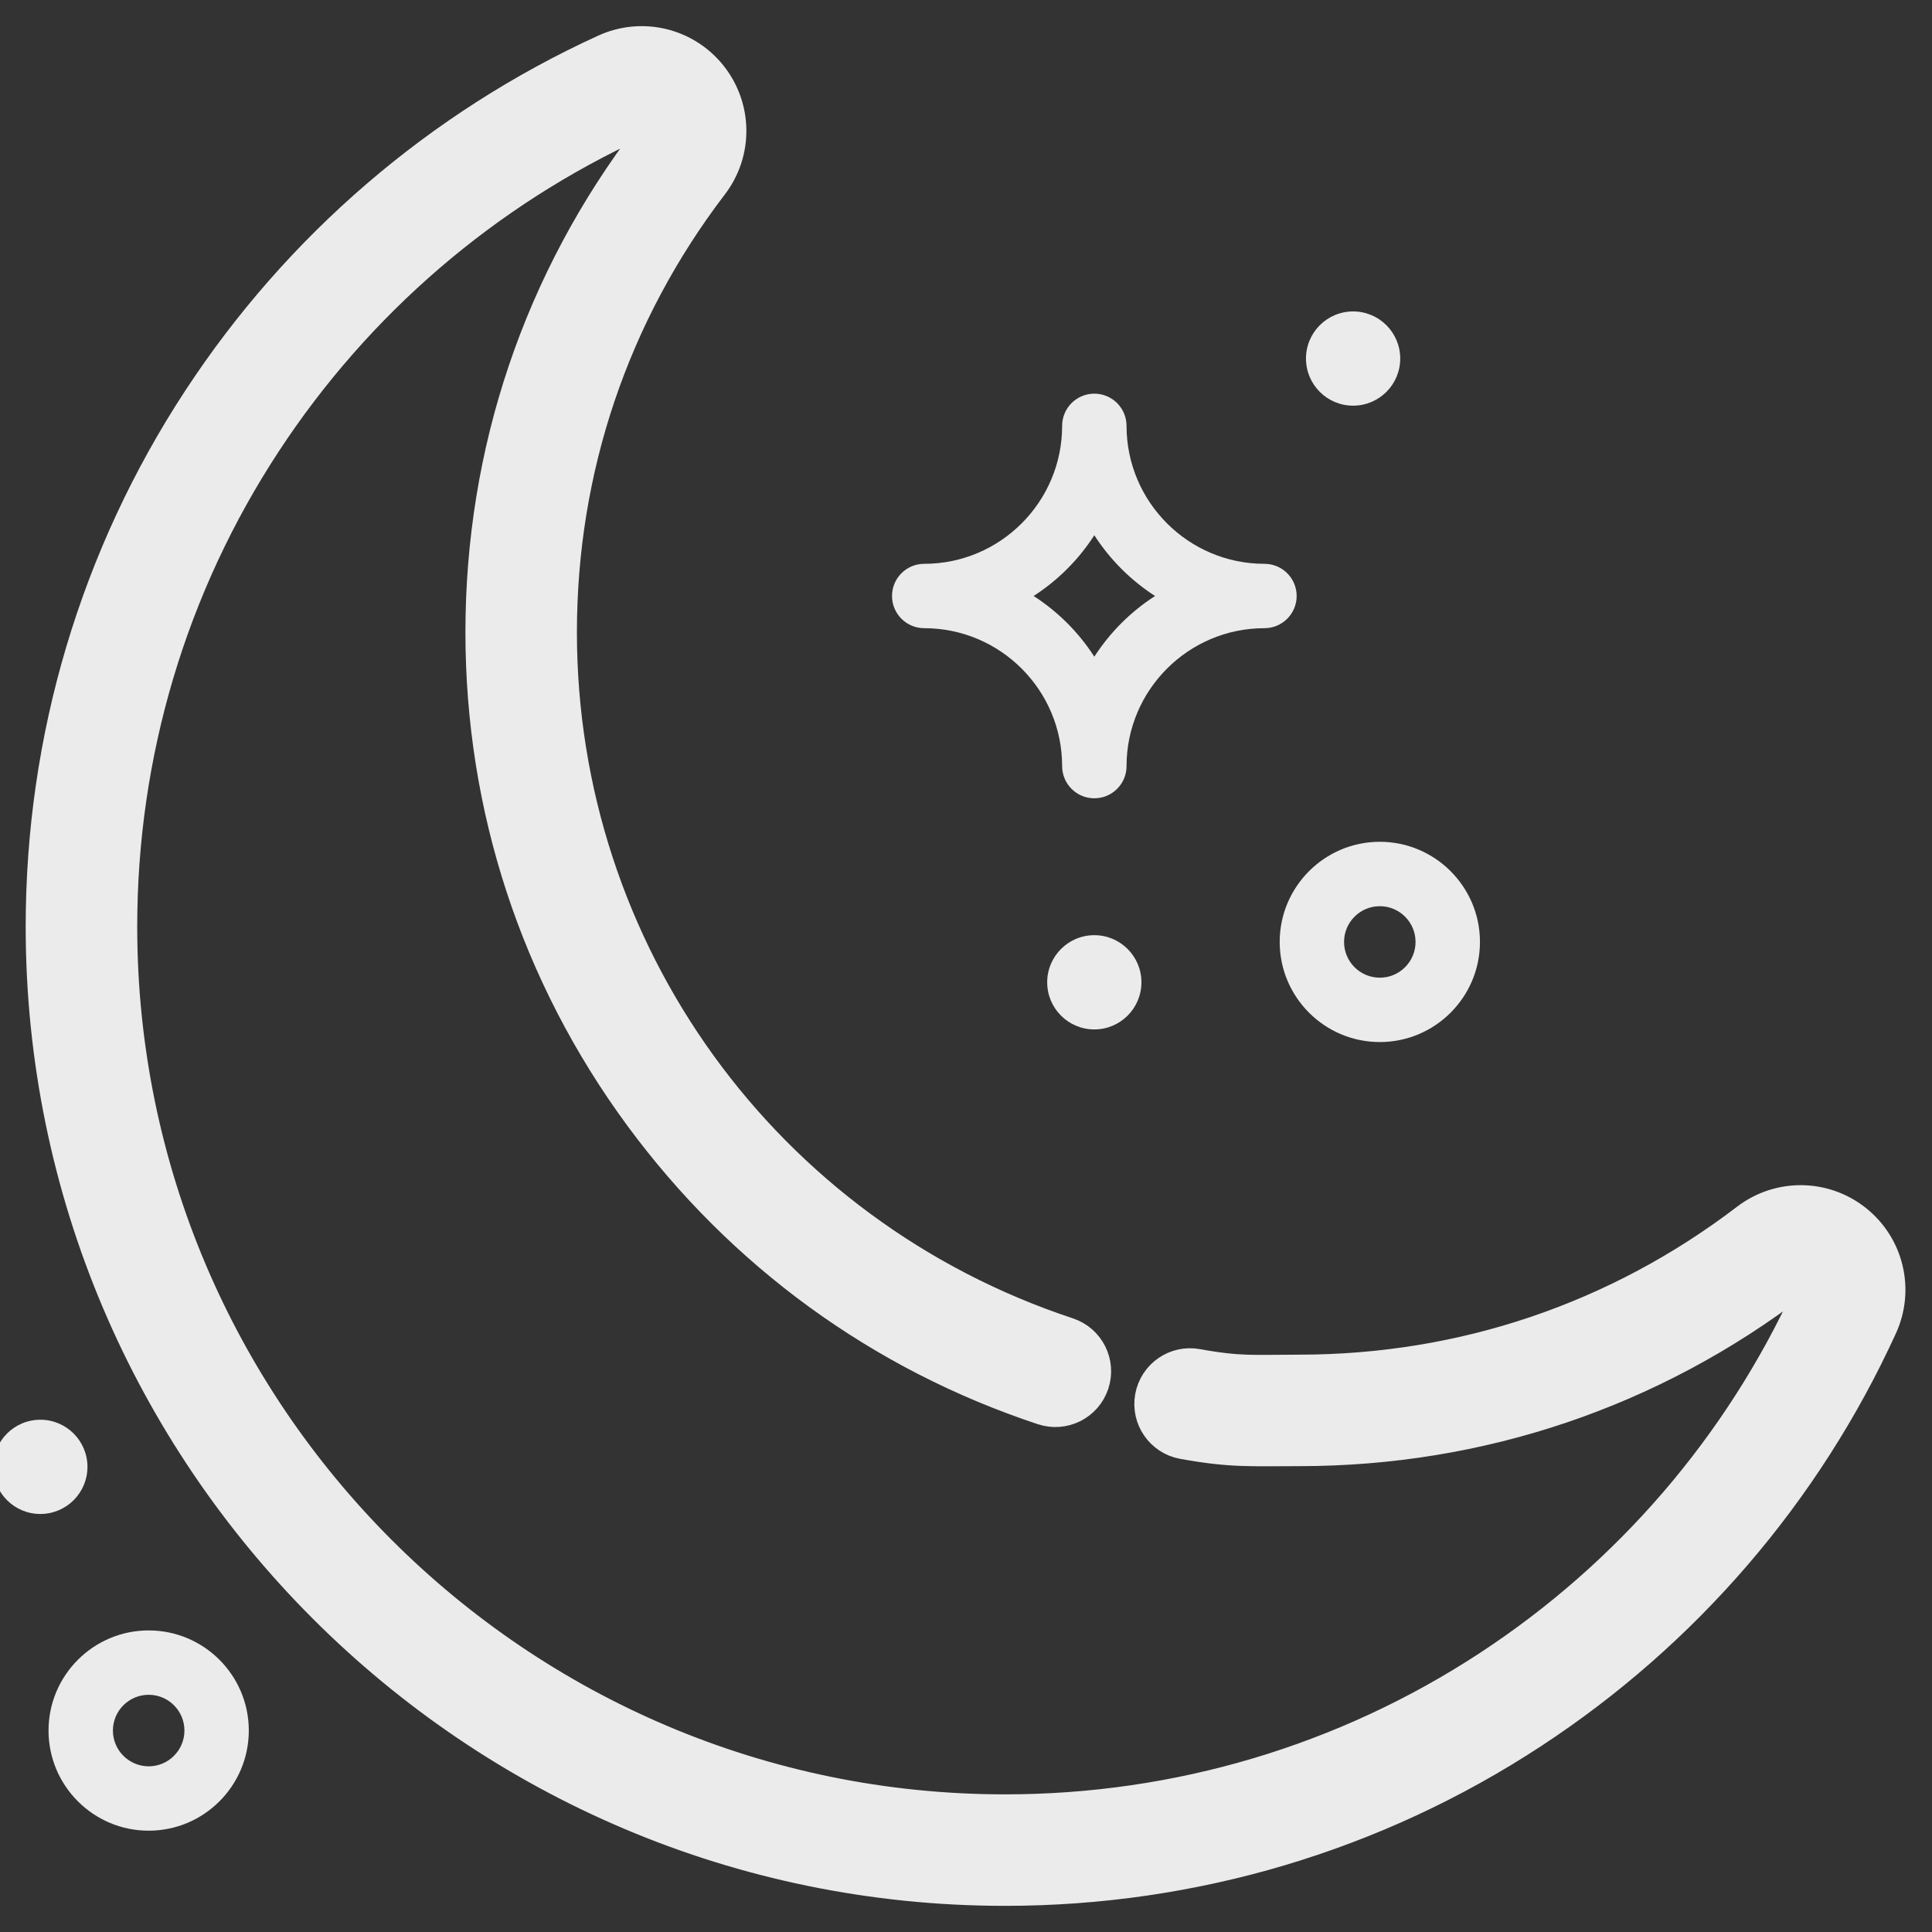
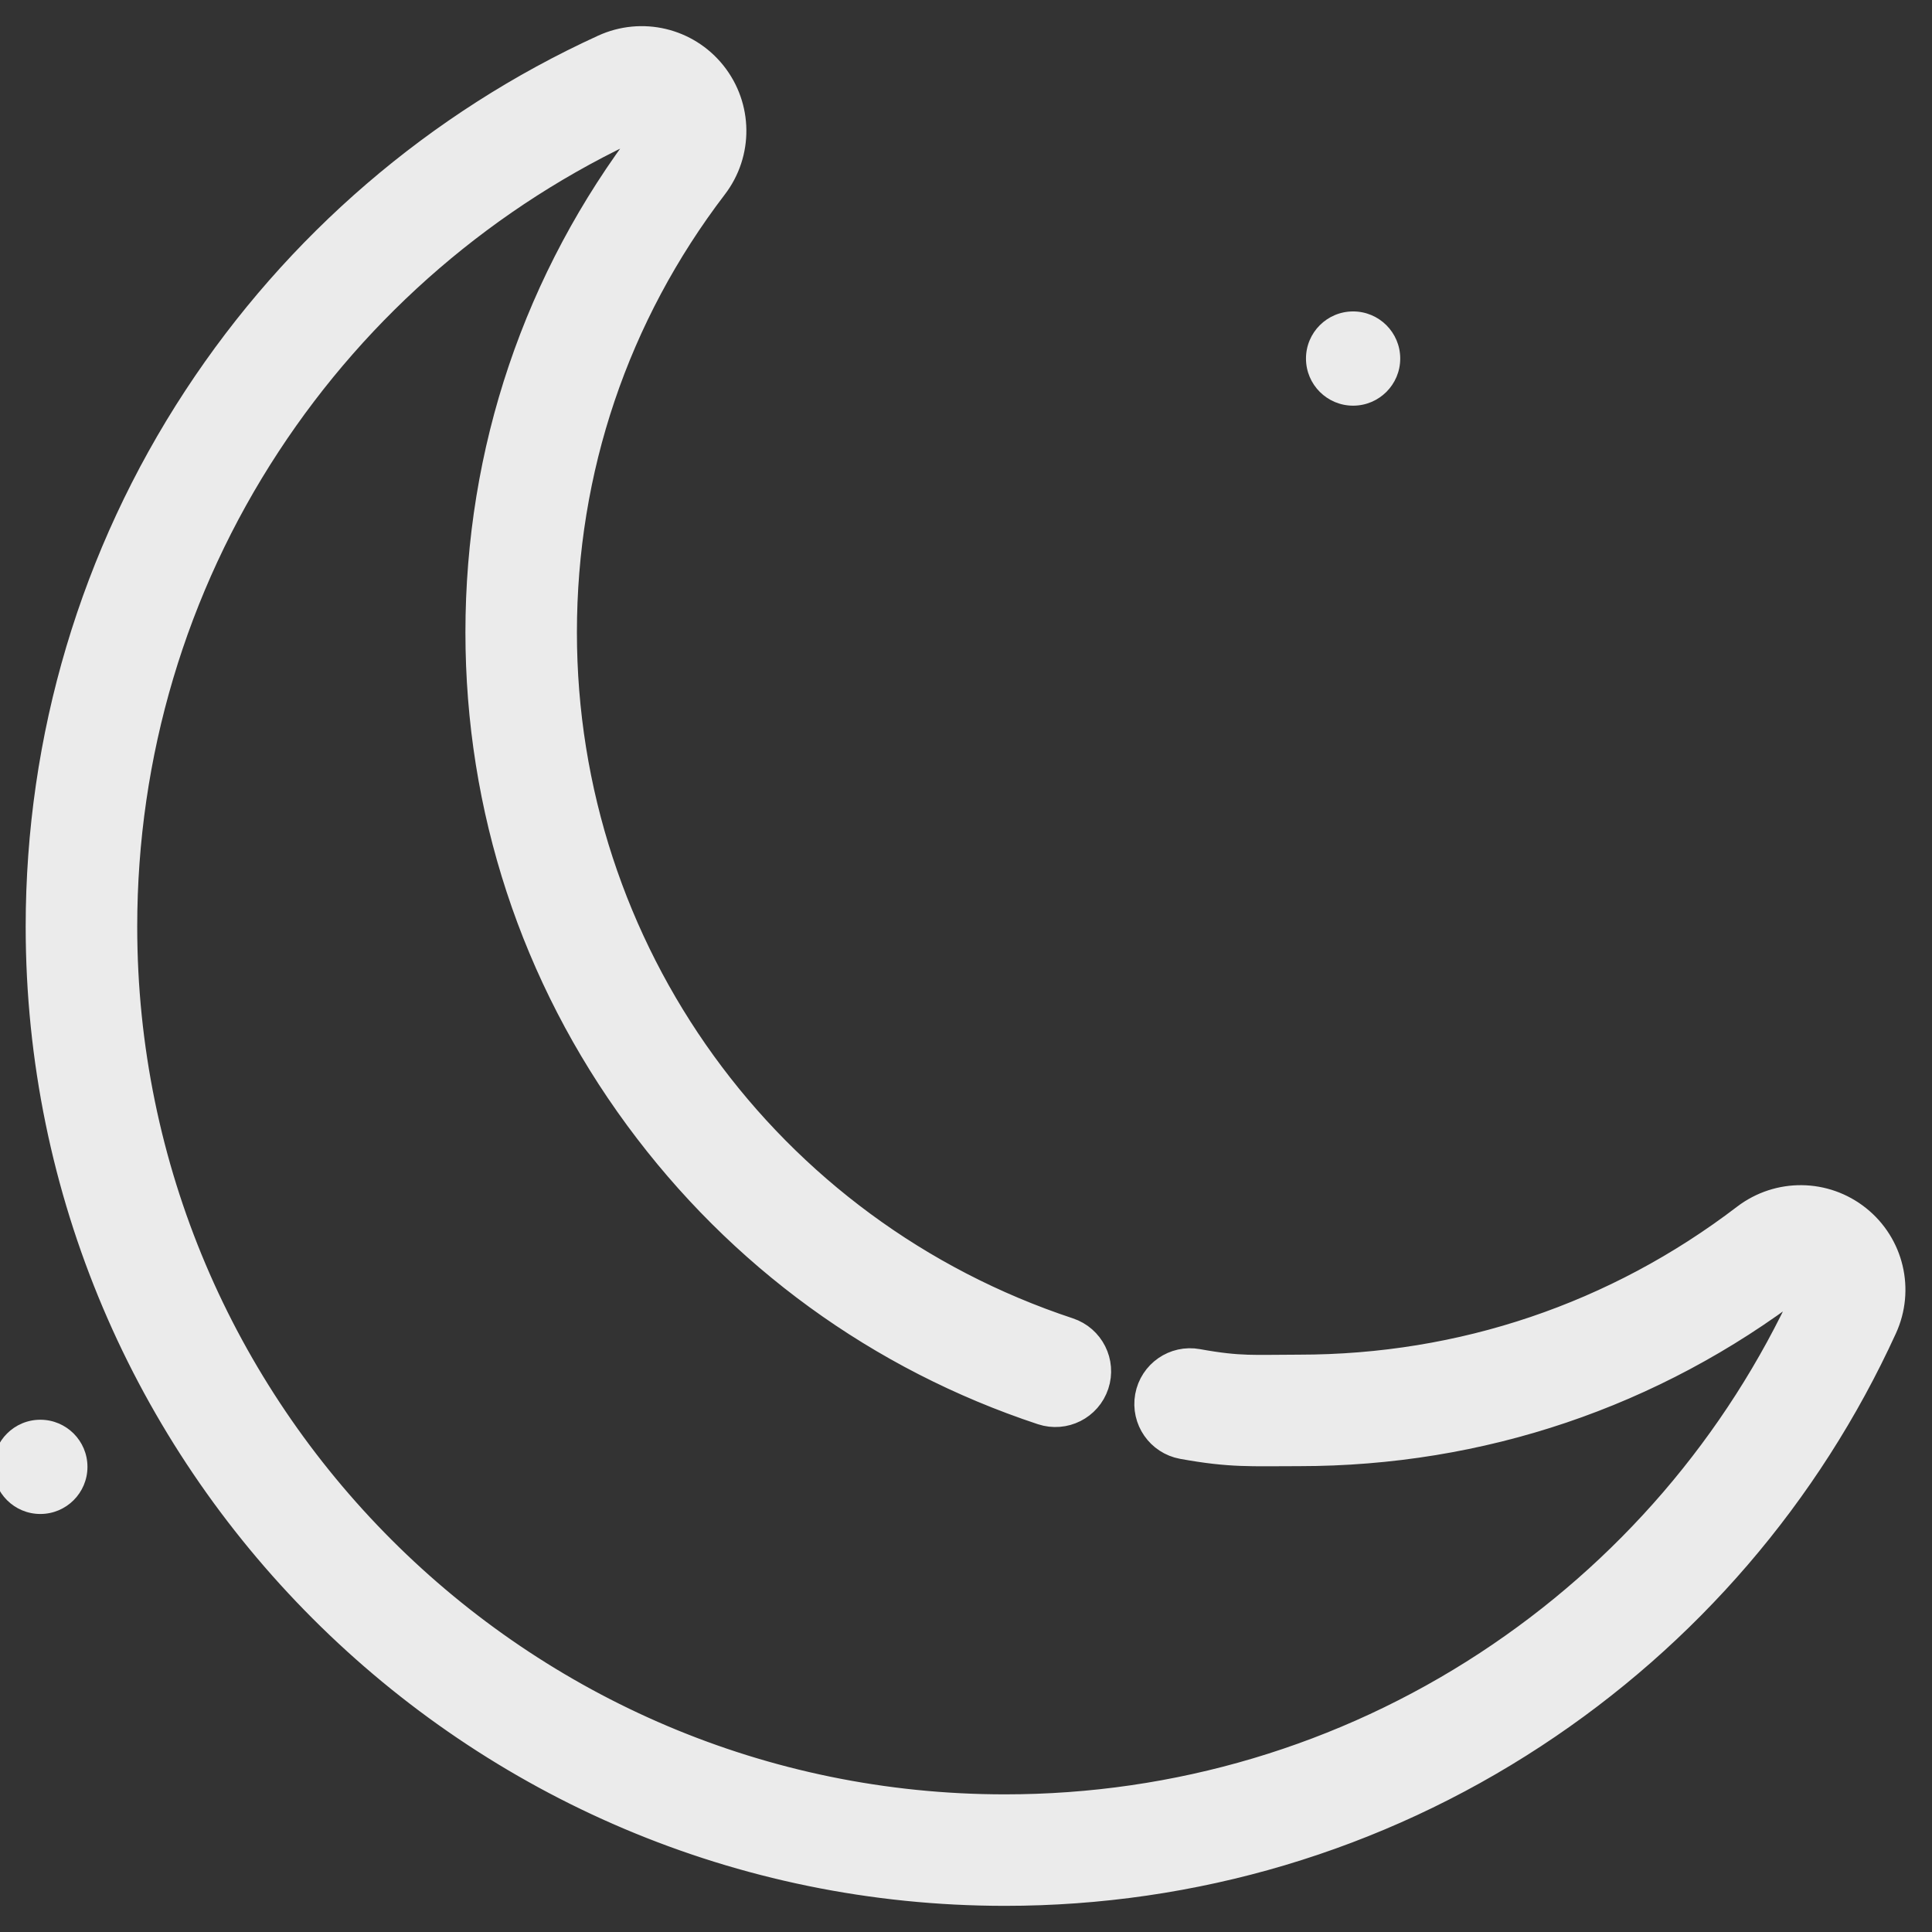
<svg xmlns="http://www.w3.org/2000/svg" width="41" height="41" viewBox="0 0 41 41">
  <rect x="0" y="0" width="41" height="41" fill="#333333" stroke="none" />
  <g fill="#FFF" opacity=".9" transform="translate(0 1)">
    <path stroke="#FFF" d="M39.288,25.028 C38.669,24.534 37.797,24.525 37.167,25.005 C34.391,27.126 31.072,28.248 27.57,28.248 C26.617,28.248 26.308,28.292 25.377,28.123 C25.006,28.055 24.651,28.301 24.583,28.673 C24.516,29.044 24.762,29.399 25.133,29.467 C26.145,29.65 26.536,29.614 27.57,29.614 C31.375,29.614 34.98,28.396 37.997,26.091 C38.127,25.991 38.307,25.994 38.435,26.096 C38.563,26.198 38.605,26.373 38.537,26.522 C37.049,29.774 34.678,32.532 31.679,34.497 C28.602,36.513 25.022,37.579 21.327,37.579 C10.897,37.579 2.412,29.094 2.412,18.664 C2.412,14.968 3.477,11.389 5.494,8.311 C7.459,5.312 10.216,2.941 13.469,1.454 C13.618,1.386 13.793,1.427 13.895,1.555 C13.997,1.683 13.999,1.864 13.9,1.994 C11.595,5.011 10.377,8.616 10.377,12.42 C10.377,16.104 11.53,19.619 13.711,22.586 C15.848,25.492 18.778,27.623 22.182,28.749 C22.541,28.868 22.927,28.673 23.045,28.315 C23.164,27.957 22.969,27.571 22.611,27.452 C16.111,25.302 11.743,19.261 11.743,12.42 C11.743,8.919 12.864,5.6 14.985,2.823 C15.466,2.194 15.456,1.322 14.962,0.703 C14.468,0.084 13.62,-0.118 12.9,0.212 C9.414,1.806 6.457,4.348 4.351,7.562 C2.188,10.863 1.045,14.702 1.045,18.664 C1.045,29.847 10.144,38.945 21.327,38.945 C25.289,38.945 29.128,37.802 32.428,35.639 C35.643,33.533 38.185,30.577 39.779,27.09 C40.109,26.37 39.907,25.522 39.288,25.028 Z" />
-     <path d="M19.613 12.331C21.227 12.331 22.54 13.644 22.54 15.258 22.54 15.635 22.846 15.941 23.223 15.941 23.601 15.941 23.907 15.635 23.907 15.258 23.907 13.644 25.22 12.331 26.833 12.331 27.211 12.331 27.517 12.025 27.517 11.648 27.517 11.27 27.211 10.965 26.833 10.965 25.22 10.965 23.907 9.651 23.907 8.038 23.907 7.66 23.601 7.354 23.223 7.354 22.846 7.354 22.54 7.66 22.54 8.038 22.54 9.651 21.227 10.965 19.613 10.965 19.236 10.965 18.93 11.27 18.93 11.648 18.93 12.025 19.236 12.331 19.613 12.331zM23.223 10.359C23.556 10.875 23.996 11.315 24.512 11.648 23.996 11.98 23.556 12.42 23.223 12.936 22.891 12.42 22.451 11.98 21.935 11.648 22.451 11.315 22.891 10.875 23.223 10.359zM29.282 21.114C30.453 21.114 31.407 20.161 31.407 18.989 31.407 17.818 30.453 16.864 29.282 16.864 28.11 16.864 27.157 17.818 27.157 18.989 27.157 20.161 28.11 21.114 29.282 21.114zM29.282 18.231C29.7 18.231 30.04 18.571 30.04 18.989 30.04 19.408 29.7 19.748 29.282 19.748 28.863 19.748 28.523 19.408 28.523 18.989 28.523 18.571 28.863 18.231 29.282 18.231zM3.155 33.6C1.983 33.6 1.03 34.553 1.03 35.725 1.03 36.897 1.983 37.85 3.155 37.85 4.327 37.85 5.28 36.897 5.28 35.725 5.28 34.553 4.327 33.6 3.155 33.6zM3.155 36.484C2.737 36.484 2.396 36.143 2.396 35.725 2.396 35.306 2.737 34.966 3.155 34.966 3.574 34.966 3.914 35.306 3.914 35.725 3.914 36.143 3.574 36.484 3.155 36.484z" />
-     <circle cx="23.223" cy="19.846" r="1" />
    <circle cx=".856" cy="30.129" r="1" />
    <circle cx="28.715" cy="6.609" r="1" />
  </g>
</svg>